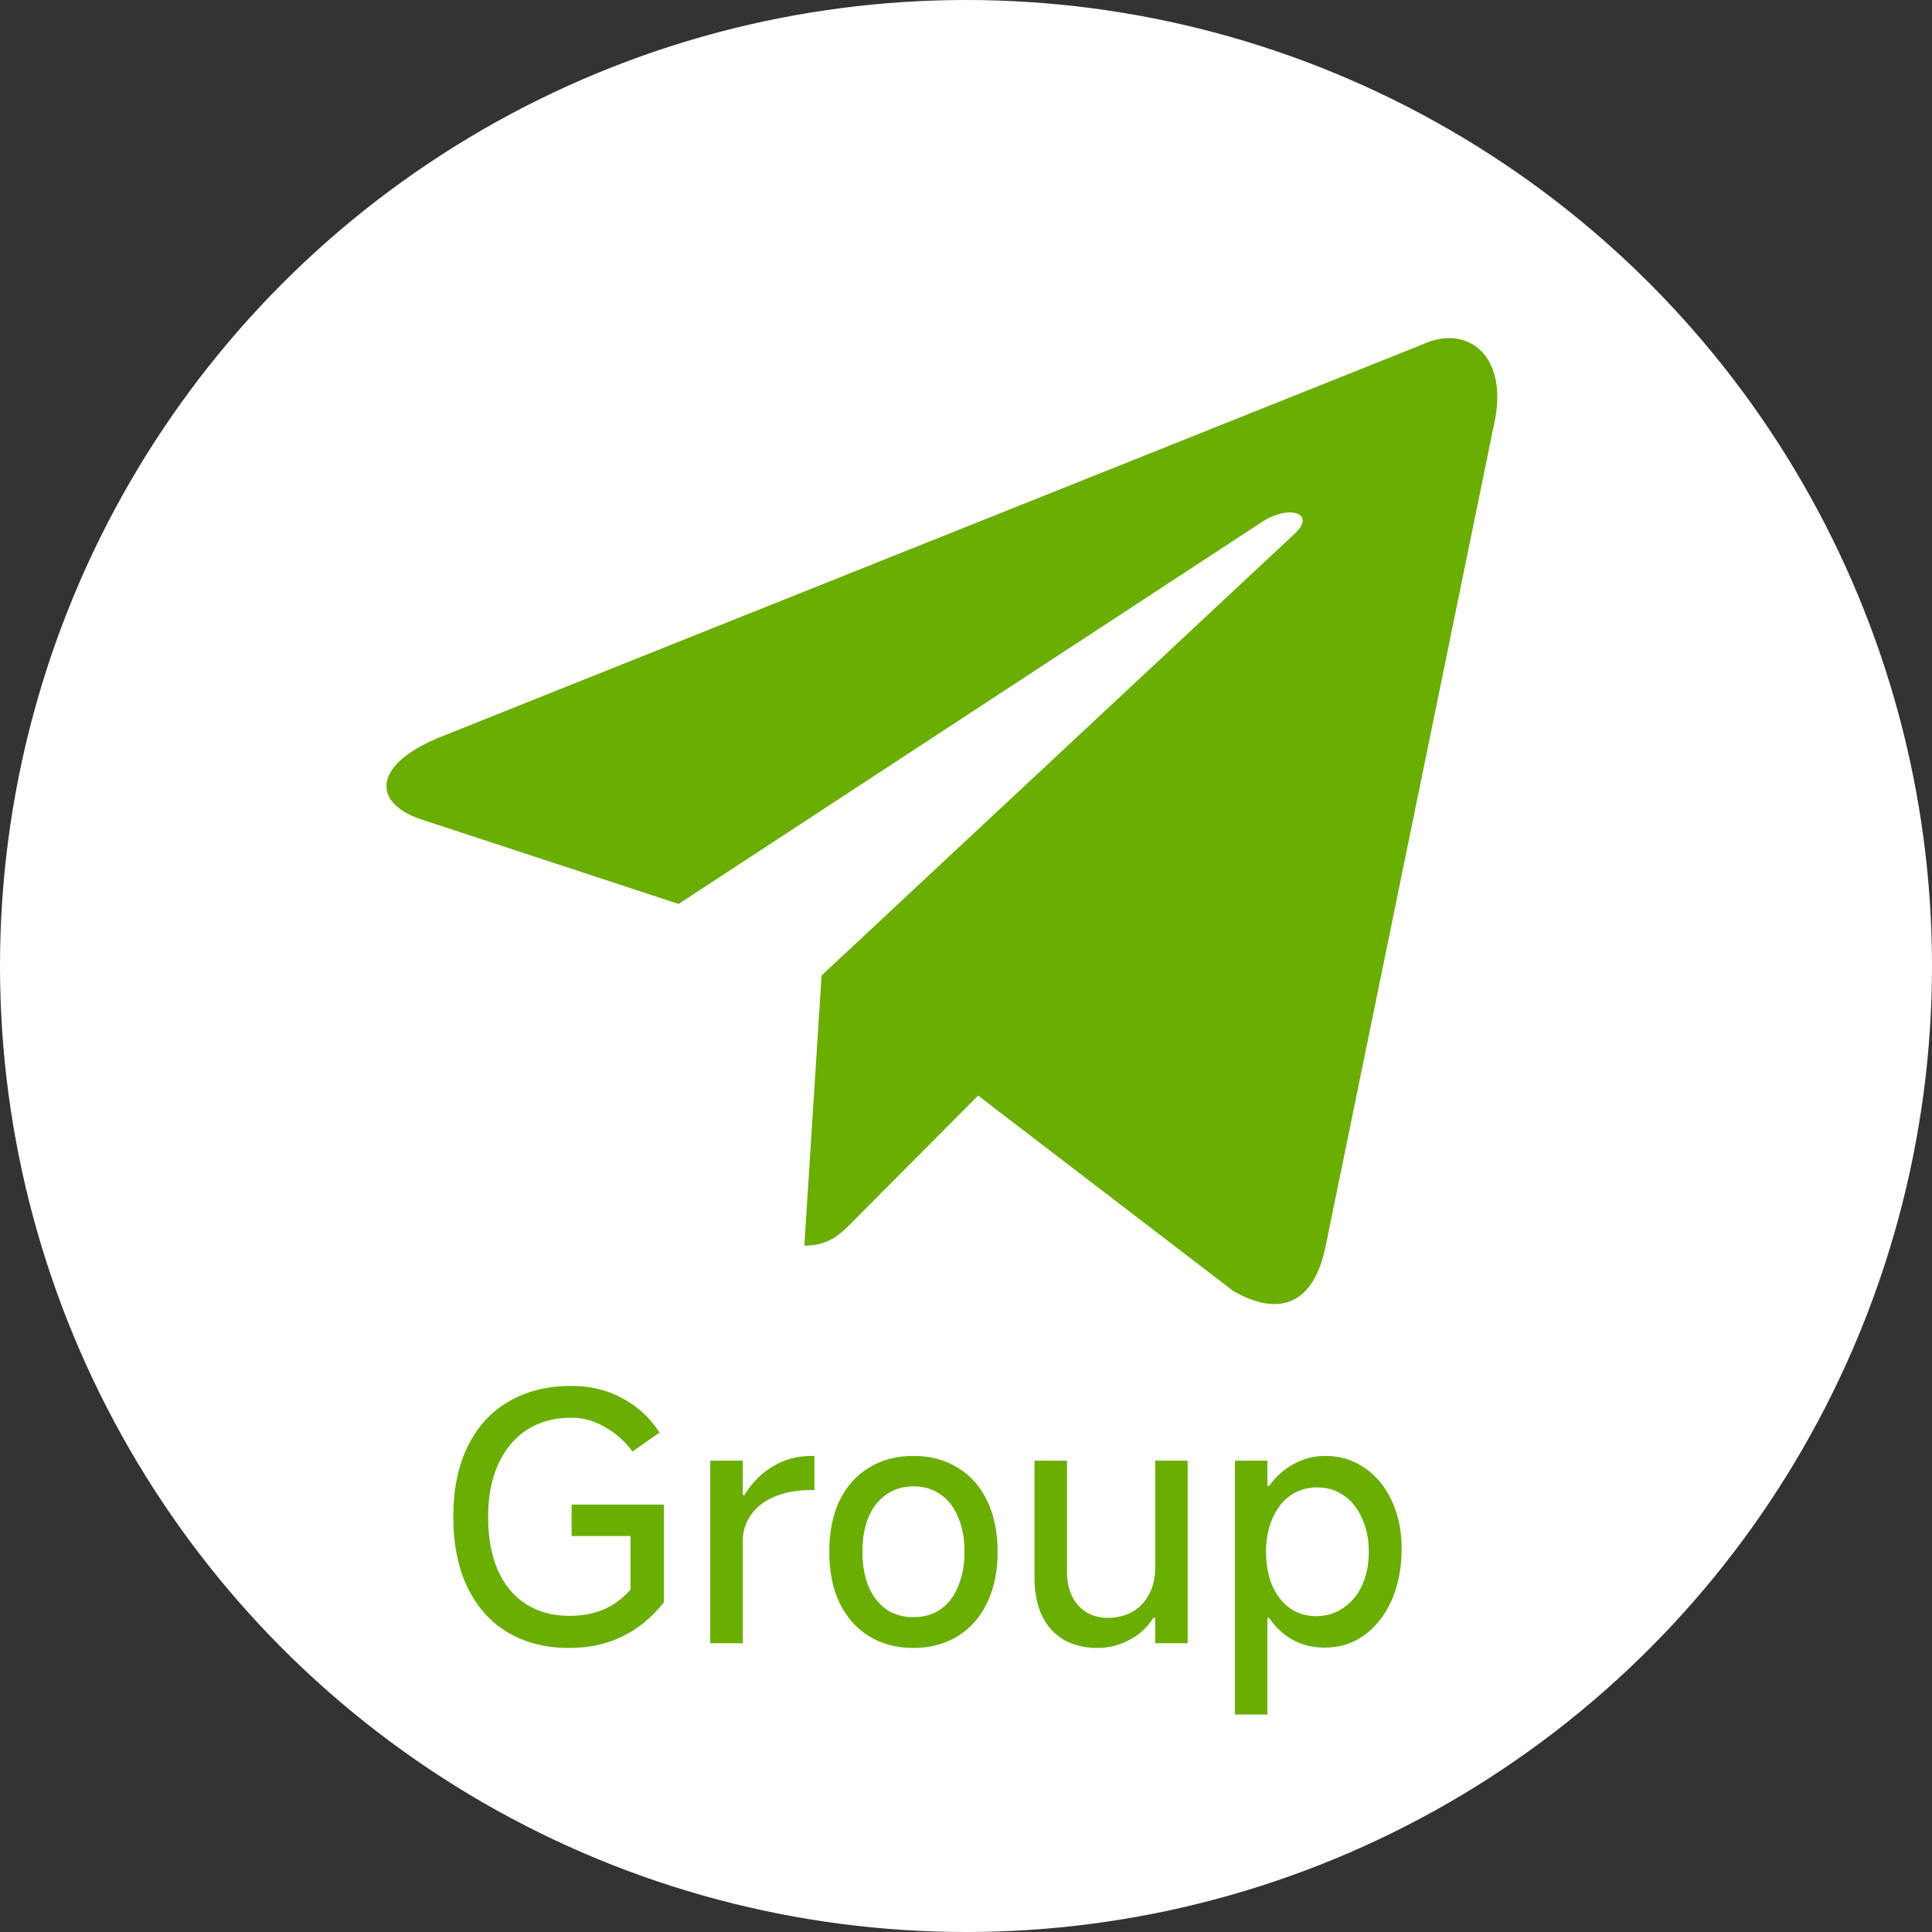
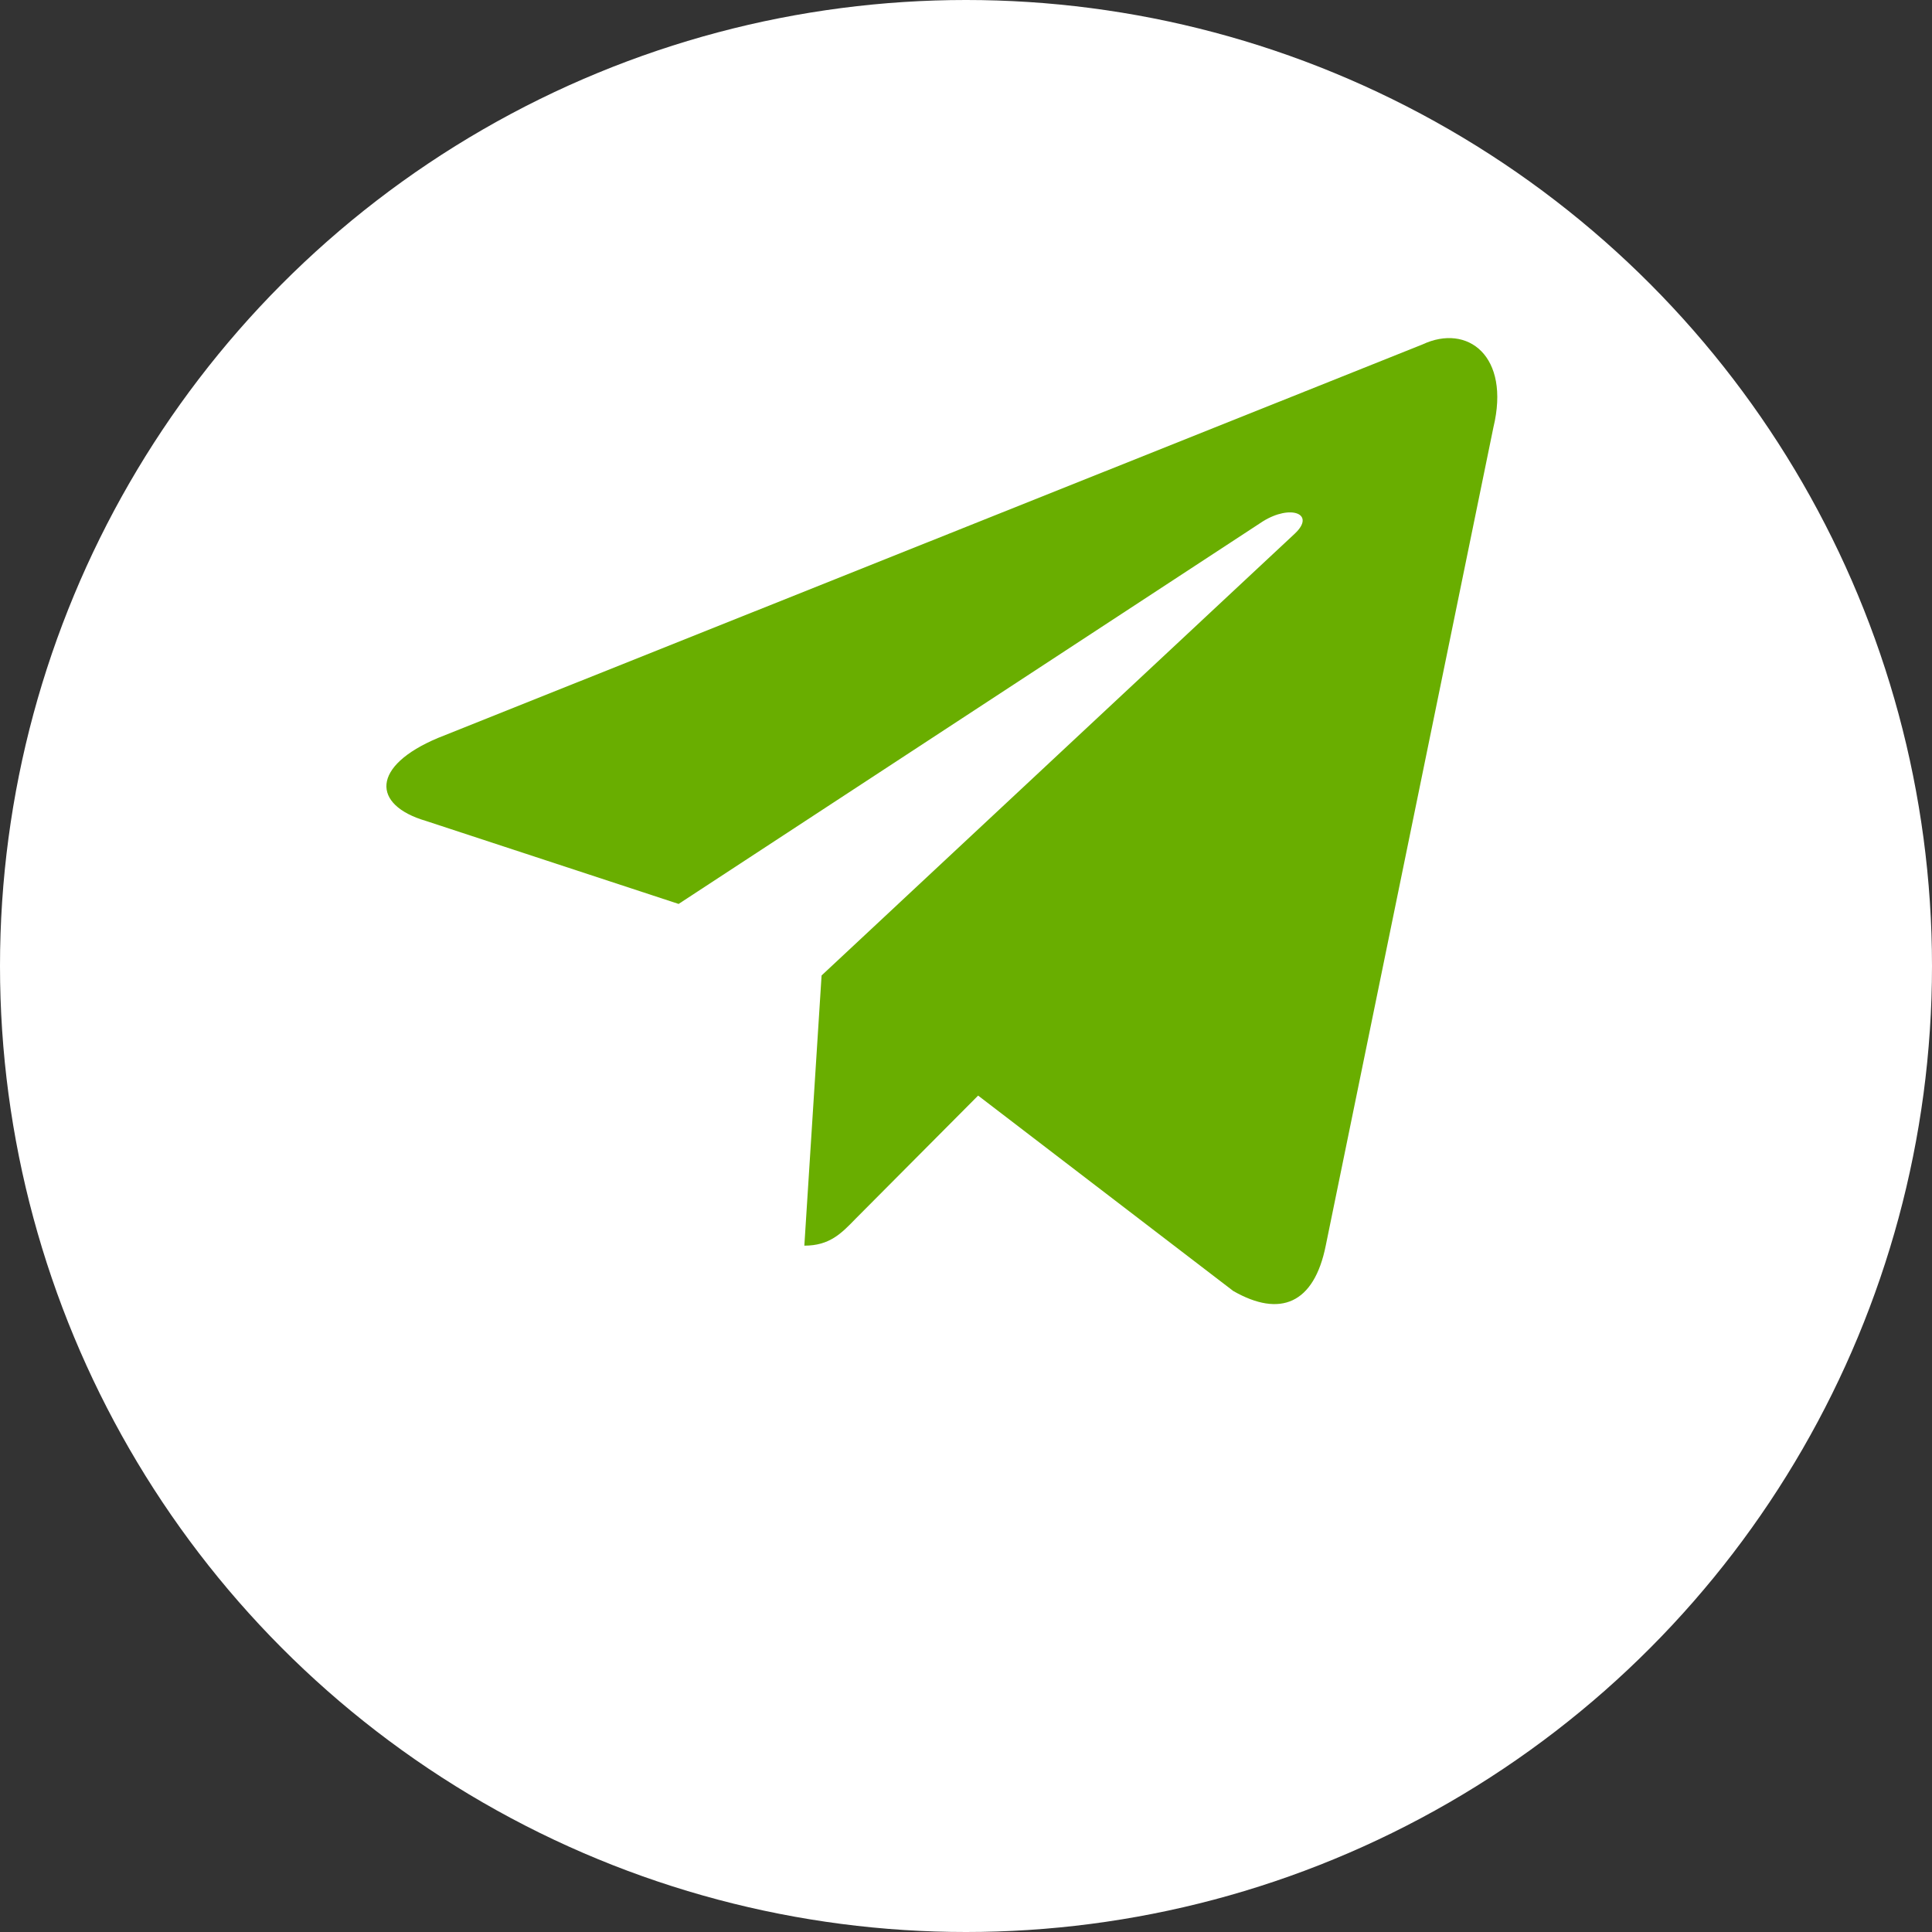
<svg xmlns="http://www.w3.org/2000/svg" width="40" height="40" viewBox="0 0 40 40" fill="none">
  <rect x="0" y="0" width="40" height="40" fill="#333333" stroke="none" />
  <circle cx="20" cy="20" r="20" fill="white" />
  <path d="M16.653 25.79L17.01 20.196L26.81 11.046C27.244 10.636 26.721 10.437 26.147 10.794L14.05 18.715L8.817 16.996C7.694 16.666 7.682 15.859 9.072 15.277L29.452 7.131C30.384 6.694 31.277 7.369 30.919 8.85L27.448 25.79C27.206 26.993 26.504 27.284 25.534 26.729L20.251 22.683L17.712 25.235C17.418 25.538 17.176 25.79 16.653 25.79Z" fill="#69AE00" />
-   <path d="M11.828 29.352C11.483 29.352 11.179 29.433 10.918 29.597C10.661 29.76 10.461 29.998 10.316 30.311C10.176 30.619 10.106 30.983 10.106 31.403C10.106 31.837 10.174 32.208 10.309 32.516C10.449 32.824 10.645 33.057 10.897 33.216C11.149 33.374 11.445 33.454 11.786 33.454C12.061 33.454 12.299 33.41 12.5 33.321C12.705 33.232 12.89 33.097 13.053 32.915V31.802H11.835V31.151H13.746V33.174C13.499 33.486 13.212 33.722 12.885 33.881C12.563 34.039 12.197 34.119 11.786 34.119C11.296 34.119 10.871 34.011 10.512 33.797C10.153 33.582 9.875 33.272 9.679 32.866C9.483 32.455 9.385 31.968 9.385 31.403C9.385 30.843 9.483 30.36 9.679 29.954C9.88 29.543 10.164 29.23 10.533 29.016C10.902 28.801 11.333 28.694 11.828 28.694C12.225 28.694 12.579 28.78 12.892 28.953C13.209 29.125 13.464 29.361 13.655 29.66L13.095 30.052C12.941 29.842 12.752 29.674 12.528 29.548C12.309 29.417 12.075 29.352 11.828 29.352ZM14.706 34.021V30.241H15.378V30.955H15.413C15.567 30.698 15.763 30.5 16.001 30.36C16.239 30.215 16.509 30.143 16.813 30.143H16.862V30.85H16.799C16.5 30.85 16.244 30.896 16.029 30.99C15.819 31.078 15.658 31.204 15.546 31.368C15.434 31.526 15.378 31.704 15.378 31.9V34.021H14.706ZM18.912 34.119C18.562 34.119 18.254 34.037 17.988 33.874C17.727 33.711 17.524 33.48 17.379 33.181C17.239 32.882 17.169 32.532 17.169 32.131C17.169 31.725 17.239 31.372 17.379 31.074C17.524 30.775 17.727 30.547 17.988 30.388C18.254 30.224 18.562 30.143 18.912 30.143C19.262 30.143 19.568 30.224 19.829 30.388C20.095 30.547 20.298 30.775 20.438 31.074C20.583 31.372 20.655 31.725 20.655 32.131C20.655 32.532 20.583 32.882 20.438 33.181C20.298 33.48 20.095 33.711 19.829 33.874C19.568 34.037 19.262 34.119 18.912 34.119ZM18.912 33.482C19.127 33.482 19.314 33.428 19.472 33.321C19.631 33.209 19.752 33.05 19.836 32.845C19.925 32.639 19.969 32.401 19.969 32.131C19.969 31.855 19.925 31.615 19.836 31.41C19.752 31.204 19.631 31.048 19.472 30.941C19.314 30.829 19.127 30.773 18.912 30.773C18.698 30.773 18.511 30.829 18.352 30.941C18.194 31.048 18.07 31.204 17.981 31.41C17.897 31.615 17.855 31.855 17.855 32.131C17.855 32.401 17.897 32.639 17.981 32.845C18.07 33.05 18.194 33.209 18.352 33.321C18.511 33.428 18.698 33.482 18.912 33.482ZM24.589 30.241V34.021H23.917V33.496H23.875C23.763 33.687 23.6 33.839 23.385 33.951C23.175 34.063 22.956 34.119 22.727 34.119C22.316 34.119 21.994 33.99 21.761 33.734C21.532 33.477 21.418 33.118 21.418 32.656V30.241H22.09V32.537C22.09 32.826 22.167 33.059 22.321 33.237C22.48 33.41 22.683 33.496 22.93 33.496C23.126 33.496 23.299 33.454 23.448 33.37C23.597 33.281 23.712 33.16 23.791 33.006C23.875 32.847 23.917 32.667 23.917 32.467V30.241H24.589ZM25.568 35.498V30.241H26.24V30.766H26.275C26.415 30.57 26.585 30.418 26.786 30.311C26.987 30.199 27.204 30.143 27.437 30.143C27.741 30.143 28.011 30.224 28.249 30.388C28.492 30.551 28.681 30.78 28.816 31.074C28.951 31.363 29.019 31.692 29.019 32.061C29.019 32.458 28.951 32.812 28.816 33.125C28.681 33.433 28.492 33.675 28.249 33.853C28.011 34.026 27.738 34.112 27.43 34.112C27.183 34.112 26.961 34.058 26.765 33.951C26.569 33.843 26.406 33.692 26.275 33.496H26.24V35.498H25.568ZM26.212 32.131C26.212 32.388 26.254 32.618 26.338 32.824C26.427 33.025 26.548 33.181 26.702 33.293C26.861 33.405 27.043 33.461 27.248 33.461C27.458 33.461 27.645 33.405 27.808 33.293C27.976 33.181 28.107 33.025 28.2 32.824C28.294 32.618 28.34 32.388 28.34 32.131C28.34 31.869 28.294 31.639 28.2 31.438C28.111 31.233 27.985 31.074 27.822 30.962C27.659 30.85 27.474 30.794 27.269 30.794C27.064 30.794 26.88 30.85 26.716 30.962C26.558 31.074 26.434 31.233 26.345 31.438C26.256 31.639 26.212 31.869 26.212 32.131Z" fill="#69AE00" />
</svg>